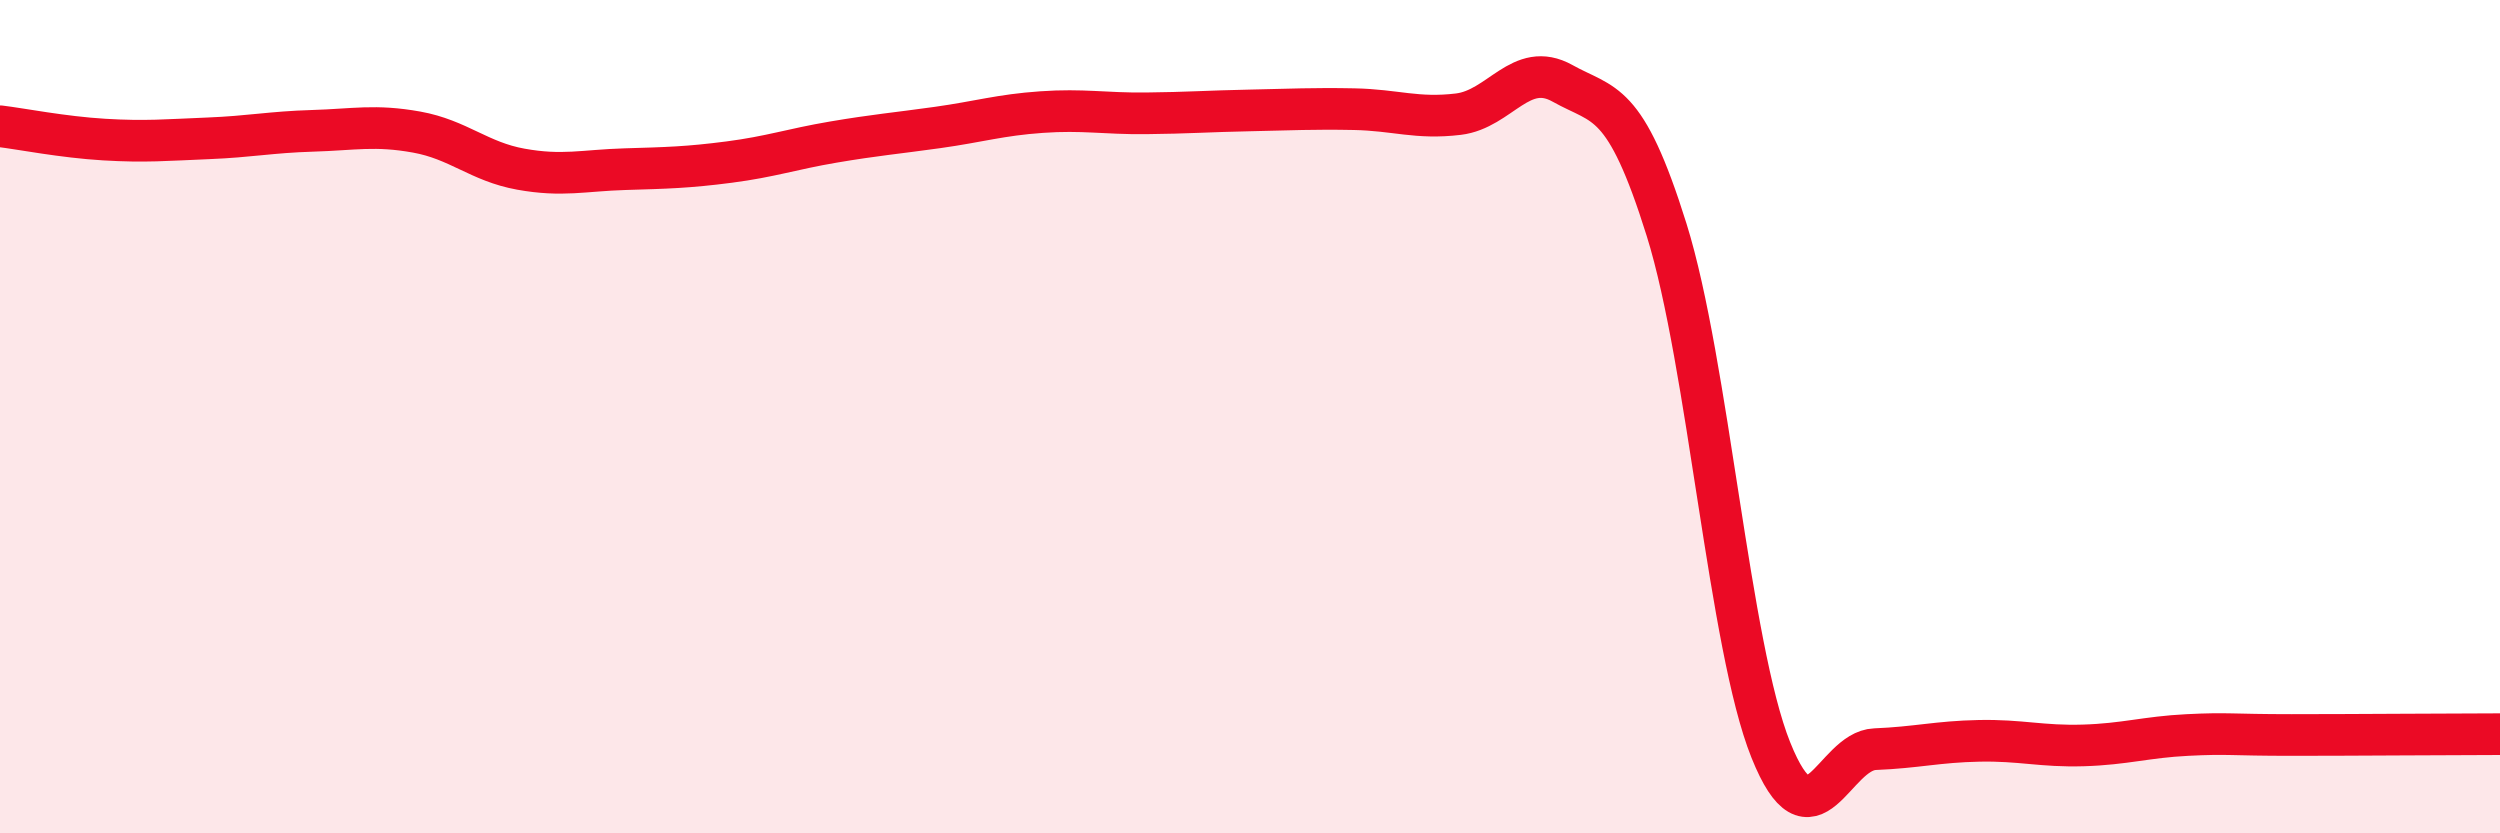
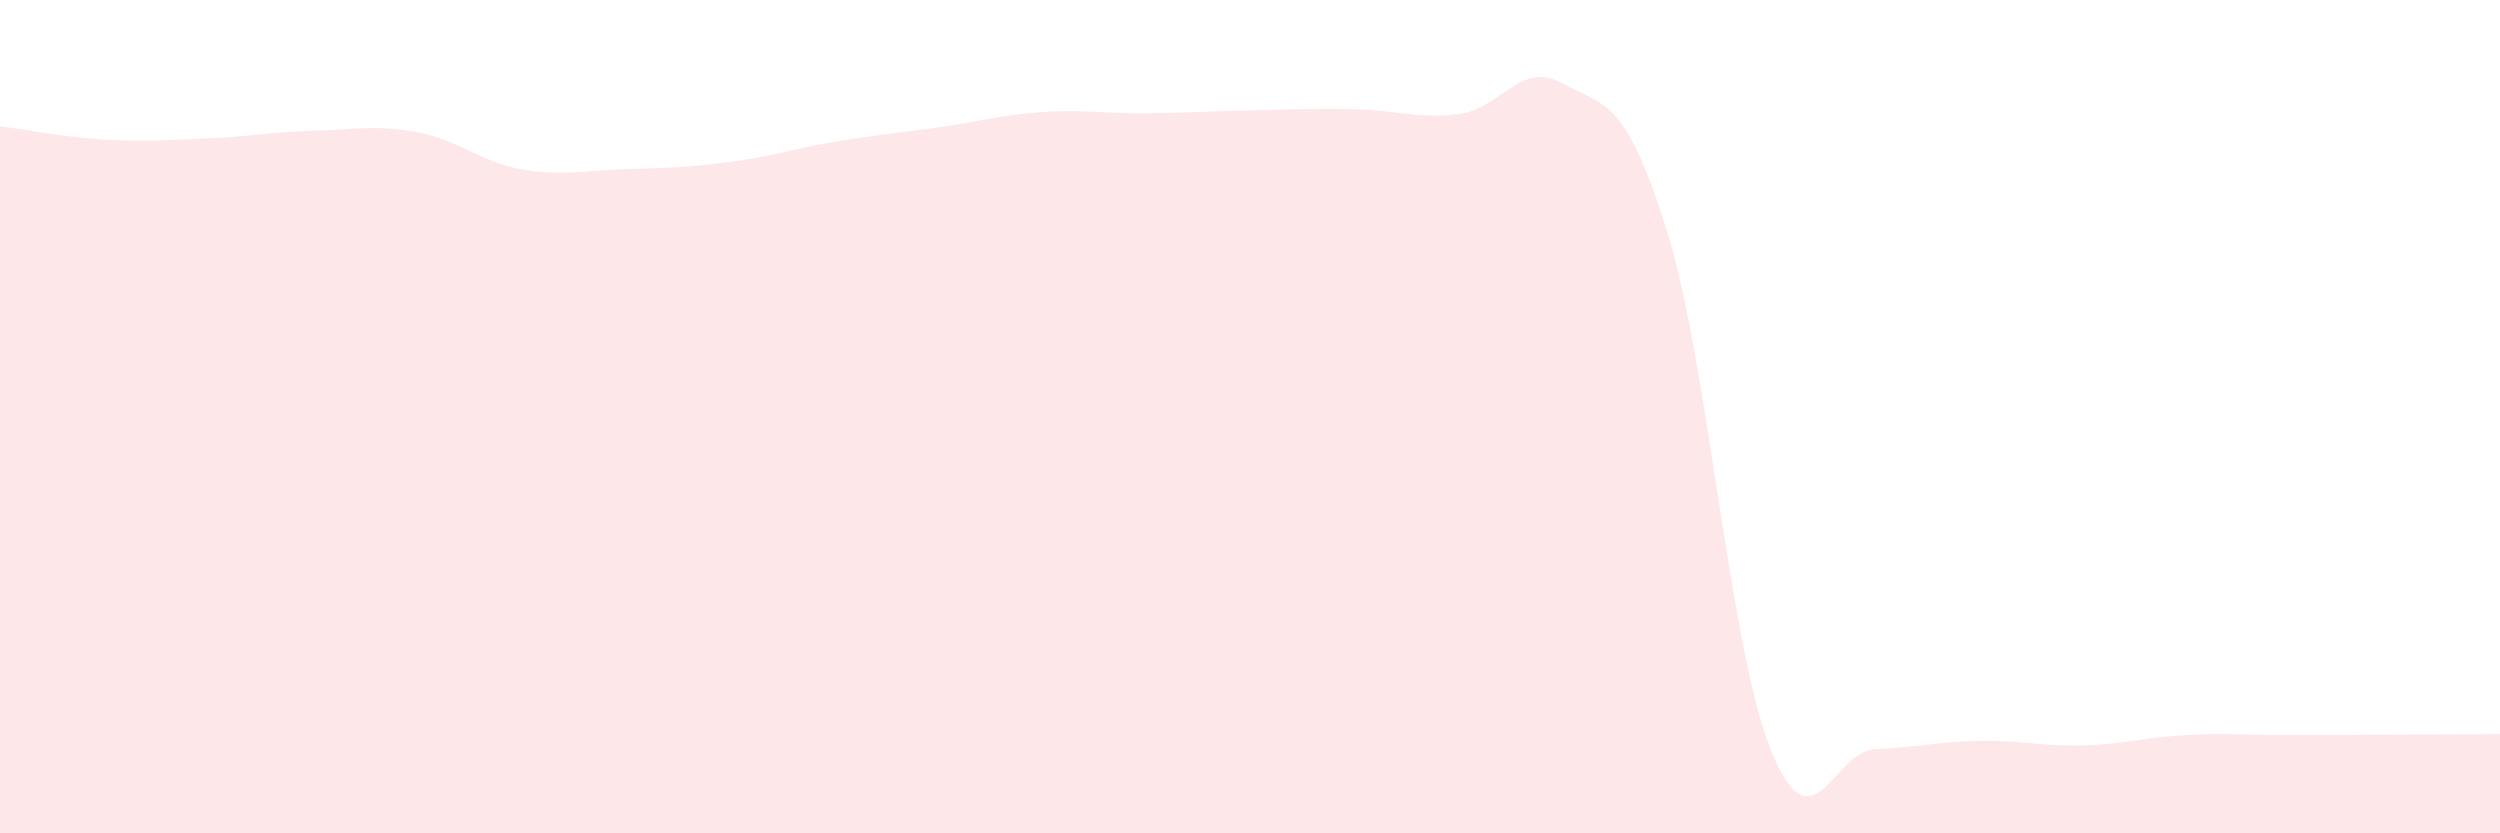
<svg xmlns="http://www.w3.org/2000/svg" width="60" height="20" viewBox="0 0 60 20">
  <path d="M 0,3.03 C 0.5,3.09 1.5,3.29 2.5,3.35 C 3.5,3.41 4,3.36 5,3.32 C 6,3.28 6.5,3.17 7.5,3.14 C 8.5,3.11 9,2.99 10,3.17 C 11,3.35 11.5,3.88 12.5,4.06 C 13.5,4.24 14,4.09 15,4.06 C 16,4.03 16.5,4.02 17.5,3.89 C 18.5,3.76 19,3.58 20,3.41 C 21,3.24 21.5,3.2 22.5,3.06 C 23.5,2.92 24,2.76 25,2.69 C 26,2.62 26.5,2.73 27.5,2.72 C 28.5,2.71 29,2.67 30,2.65 C 31,2.63 31.5,2.6 32.5,2.62 C 33.5,2.64 34,2.86 35,2.74 C 36,2.62 36.5,1.44 37.5,2 C 38.5,2.56 39,2.32 40,5.52 C 41,8.72 41.5,15.51 42.5,18 C 43.5,20.49 44,18.02 45,17.98 C 46,17.94 46.5,17.8 47.5,17.78 C 48.5,17.76 49,17.92 50,17.89 C 51,17.86 51.5,17.69 52.5,17.64 C 53.5,17.59 53.5,17.64 55,17.64 C 56.5,17.64 59,17.62 60,17.62L60 20L0 20Z" fill="#EB0A25" opacity="0.1" stroke-linecap="round" stroke-linejoin="round" />
-   <path d="M 0,3.03 C 0.5,3.09 1.5,3.29 2.5,3.35 C 3.5,3.41 4,3.36 5,3.32 C 6,3.28 6.5,3.17 7.5,3.14 C 8.5,3.11 9,2.99 10,3.17 C 11,3.35 11.5,3.88 12.5,4.06 C 13.5,4.24 14,4.09 15,4.06 C 16,4.03 16.5,4.02 17.5,3.89 C 18.5,3.76 19,3.58 20,3.41 C 21,3.24 21.5,3.2 22.5,3.06 C 23.5,2.92 24,2.76 25,2.69 C 26,2.62 26.5,2.73 27.5,2.72 C 28.5,2.71 29,2.67 30,2.65 C 31,2.63 31.5,2.6 32.5,2.62 C 33.5,2.64 34,2.86 35,2.74 C 36,2.62 36.5,1.44 37.5,2 C 38.5,2.56 39,2.32 40,5.52 C 41,8.72 41.5,15.51 42.5,18 C 43.5,20.49 44,18.02 45,17.98 C 46,17.94 46.5,17.8 47.5,17.78 C 48.5,17.76 49,17.92 50,17.89 C 51,17.86 51.5,17.69 52.5,17.64 C 53.5,17.59 53.5,17.64 55,17.64 C 56.5,17.64 59,17.62 60,17.62" stroke="#EB0A25" stroke-width="1" fill="none" stroke-linecap="round" stroke-linejoin="round" />
</svg>